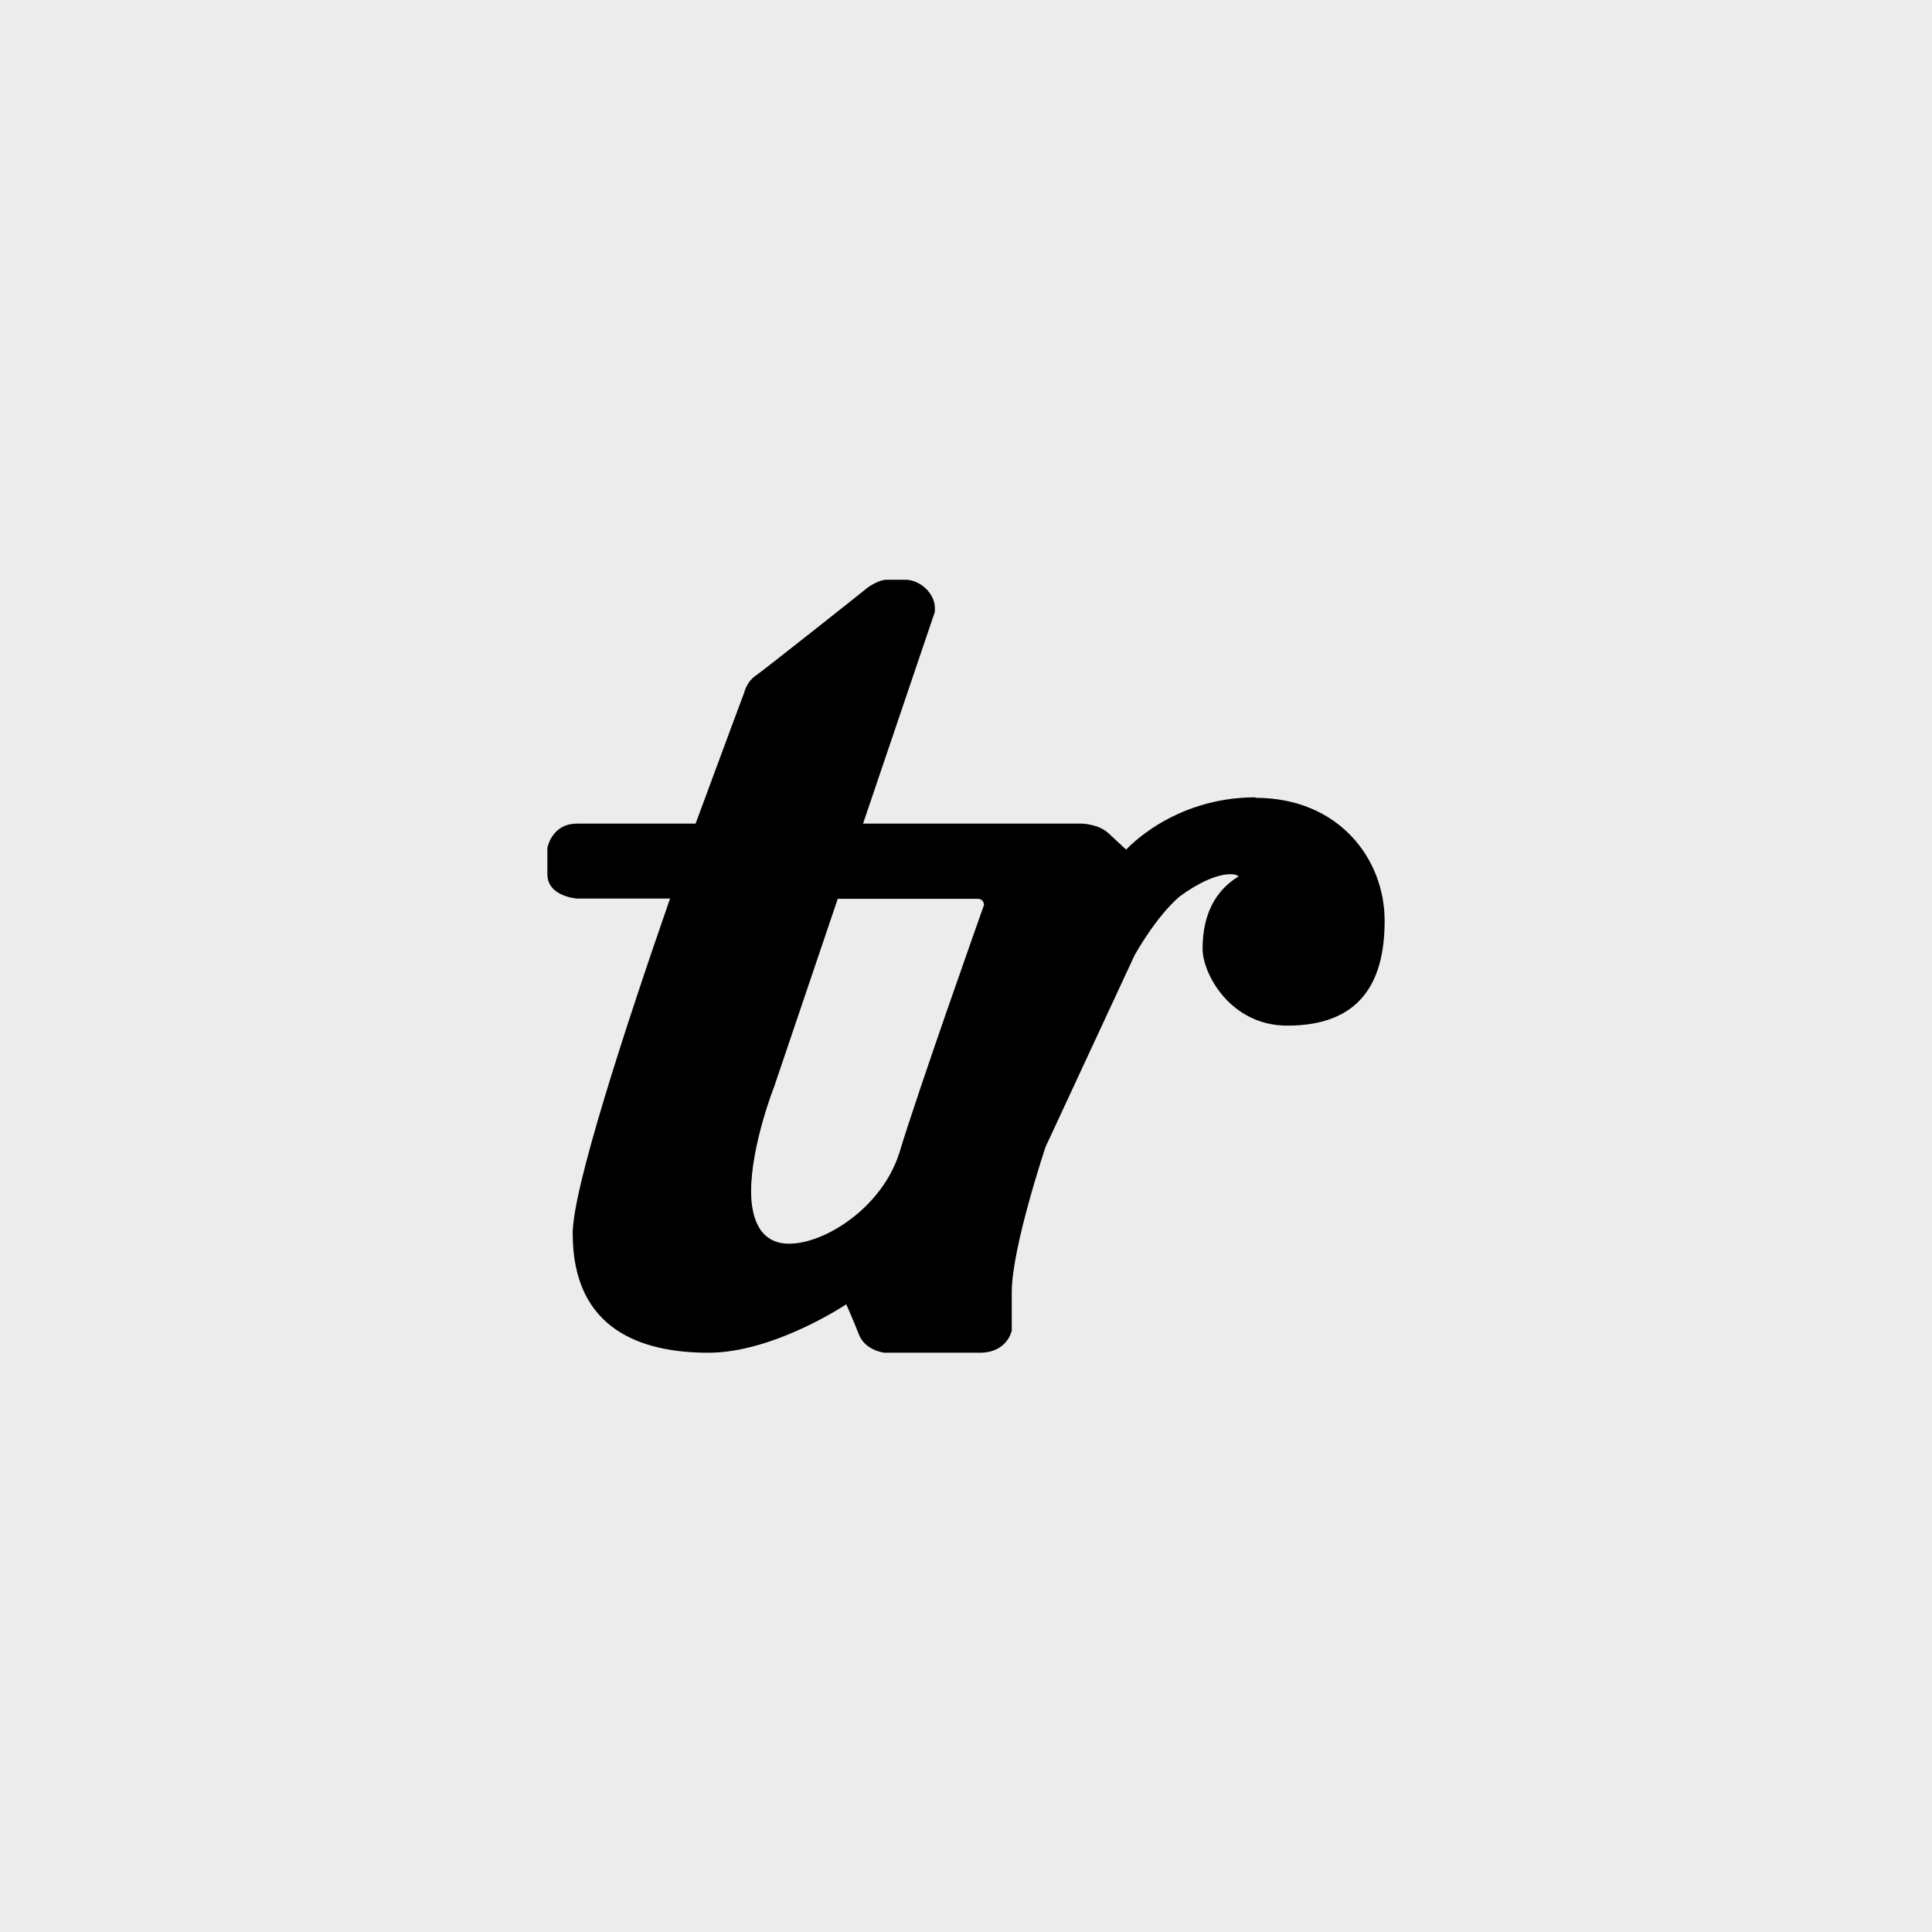
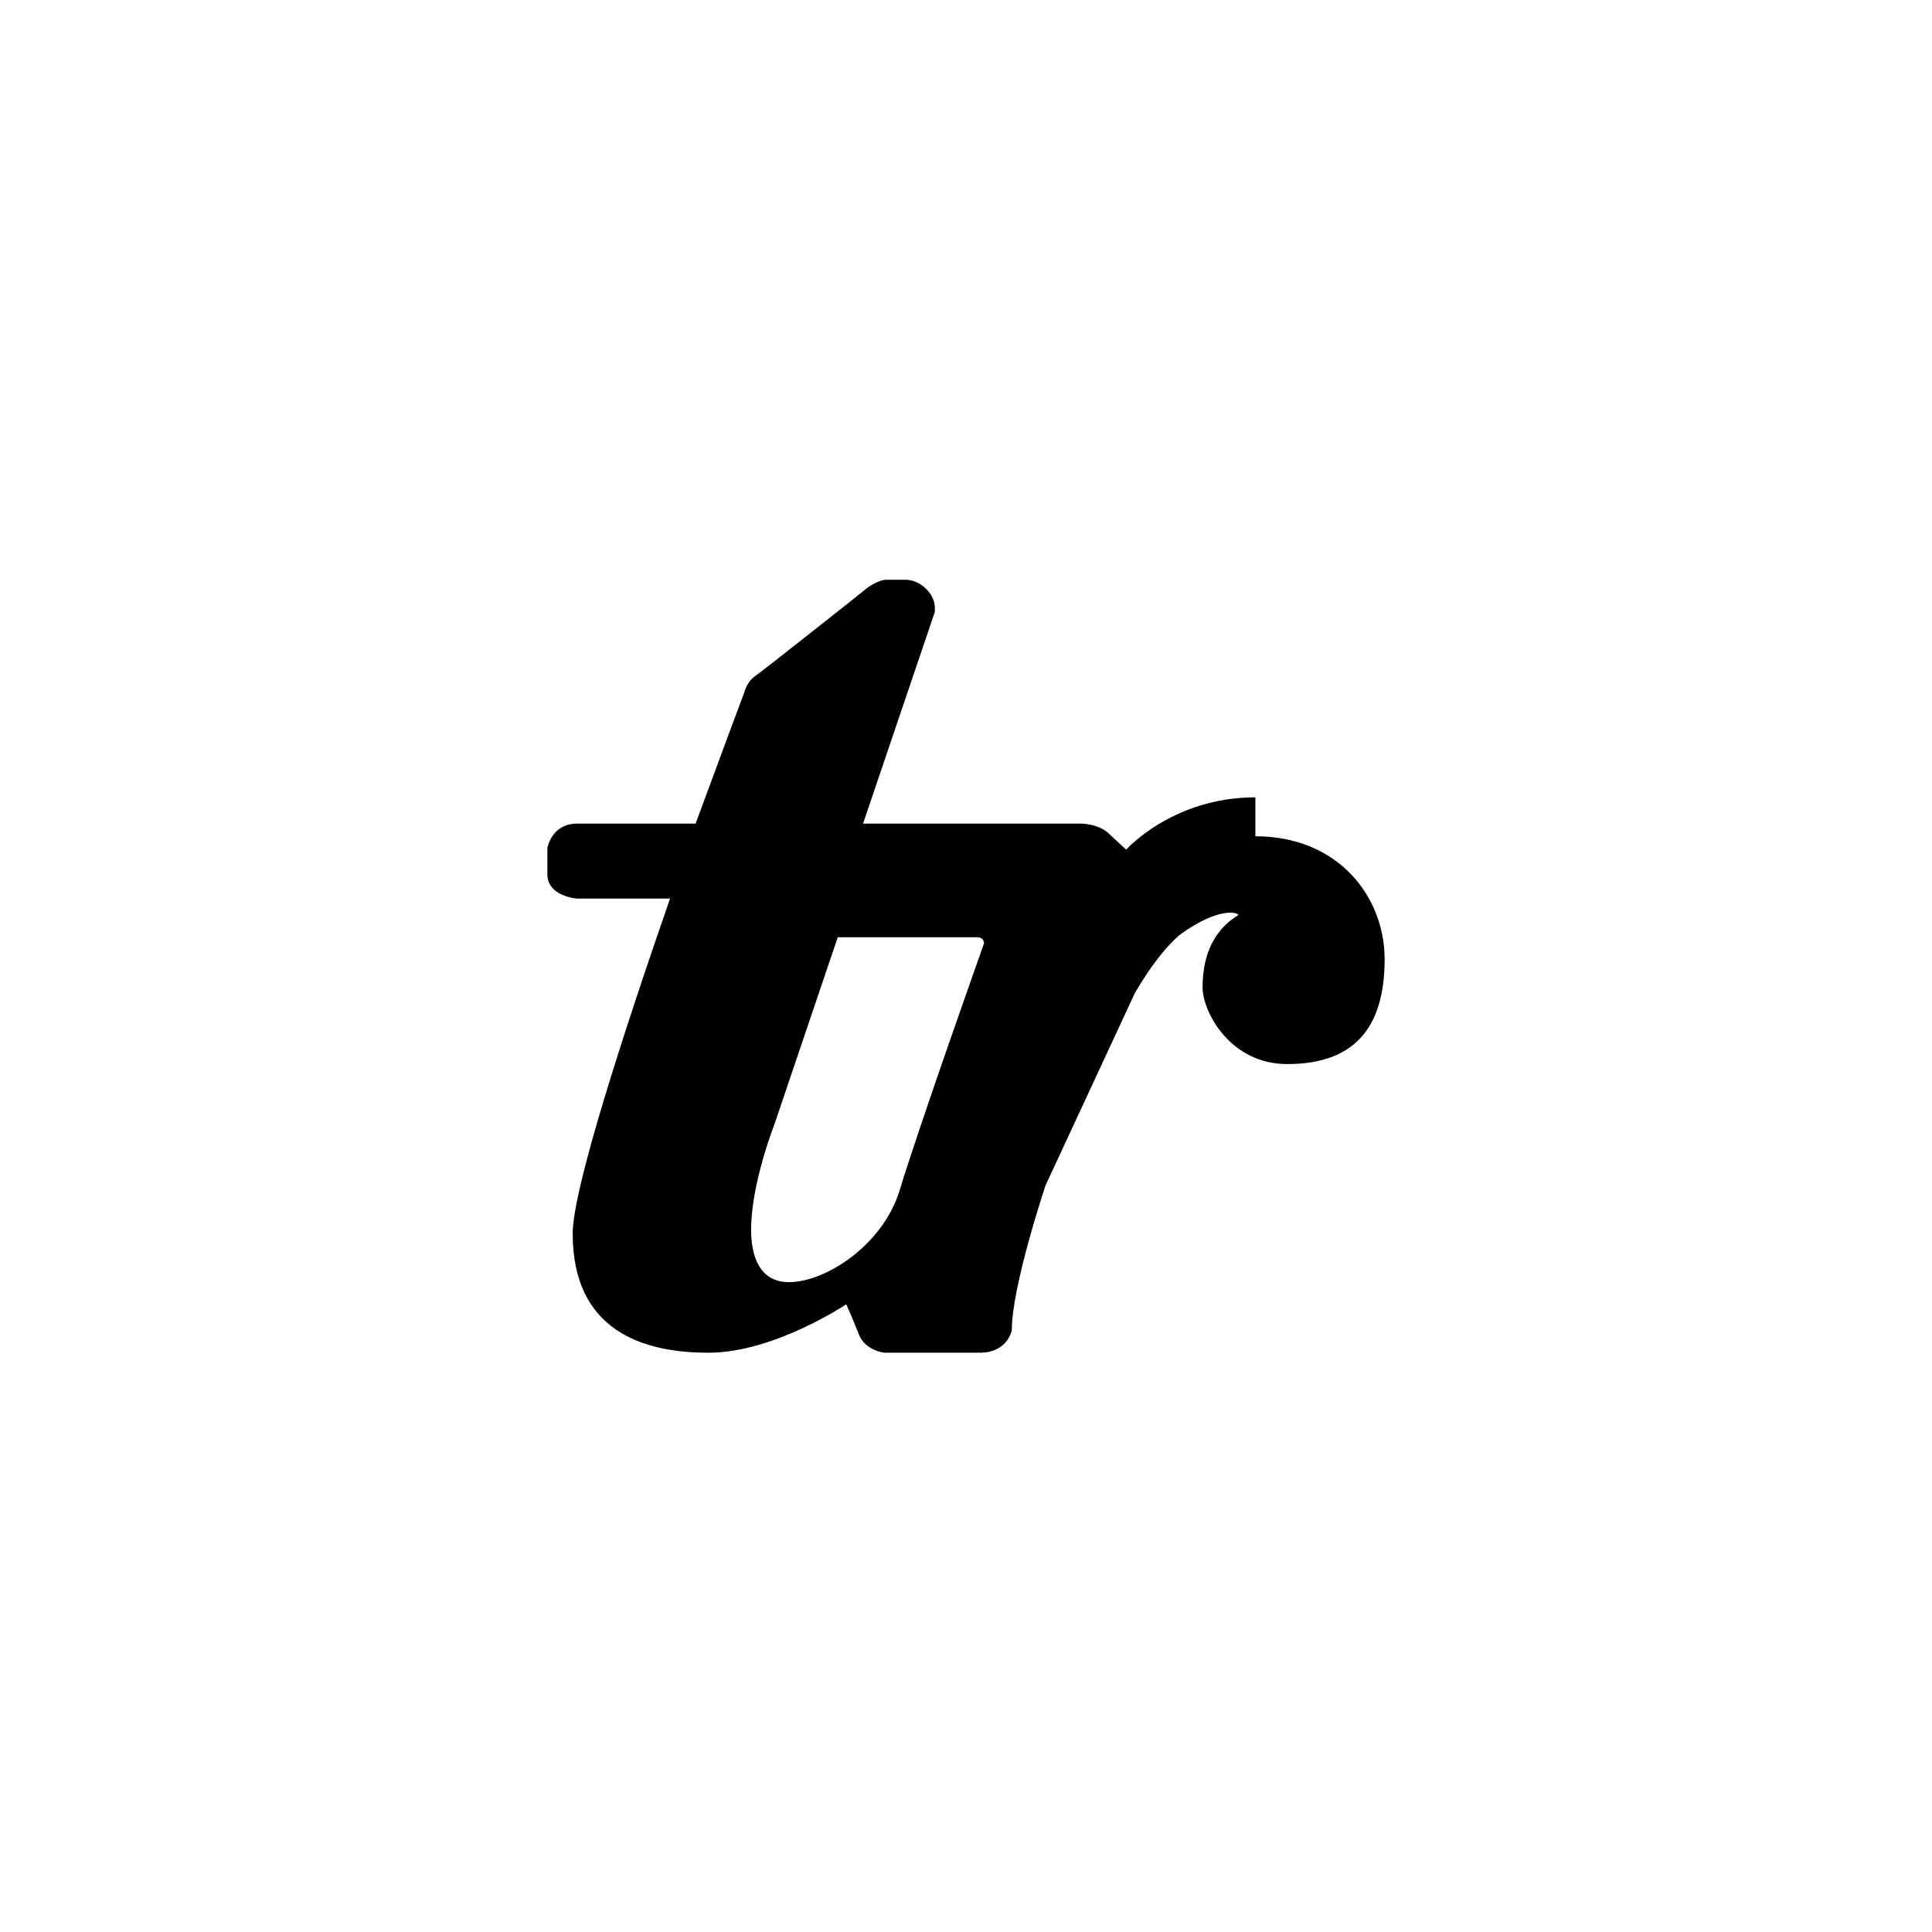
<svg xmlns="http://www.w3.org/2000/svg" xmlns:ns1="http://www.inkscape.org/namespaces/inkscape" xmlns:ns2="http://sodipodi.sourceforge.net/DTD/sodipodi-0.dtd" width="30" height="30" viewBox="0 0 7.938 7.938" version="1.1" id="svg1" ns1:version="1.3 (0e150ed6c4, 2023-07-21)" ns2:docname="Palette-Articulation-Trill.svg">
  <title id="title2">noten-und-pausen</title>
  <ns2:namedview id="namedview1" pagecolor="#ffffff" bordercolor="#666666" borderopacity="1.0" ns1:showpageshadow="2" ns1:pageopacity="0.0" ns1:pagecheckerboard="0" ns1:deskcolor="#d1d1d1" ns1:document-units="px" showgrid="true" showguides="true" ns1:zoom="16" ns1:cx="14.125" ns1:cy="12.59375" ns1:window-width="2560" ns1:window-height="1017" ns1:window-x="-8" ns1:window-y="-8" ns1:window-maximized="1" ns1:current-layer="layer1">
    <ns1:grid id="grid1" units="px" originx="0" originy="0" spacingx="0.265" spacingy="0.265" empcolor="#3f3fff" empopacity="0.251" color="#3f3fff" opacity="0.125" empspacing="1" dotted="false" gridanglex="30" gridanglez="30" visible="true" />
    <ns2:guide position="3.969,4.498" orientation="1,0" id="guide1" ns1:locked="false" />
    <ns2:guide position="8.202,3.969" orientation="0,-1" id="guide2" ns1:locked="false" />
    <ns2:guide position="1.058,3.44" orientation="1,0" id="guide3" ns1:locked="false" />
    <ns2:guide position="6.879,3.175" orientation="1,0" id="guide4" ns1:locked="false" />
    <ns2:guide position="5.027,6.879" orientation="0,-1" id="guide5" ns1:locked="false" />
    <ns2:guide position="9.525,1.058" orientation="0,-1" id="guide6" ns1:locked="false" />
  </ns2:namedview>
  <defs id="defs1" />
  <g ns1:label="Ebene 1" ns1:groupmode="layer" id="layer1" transform="translate(-101.071,-144.463)">
-     <rect style="fill:#ececec;fill-opacity:1;stroke-width:0.529" id="rect1" width="7.938" height="7.938" x="101.071" y="144.463" ry="0" />
-     <path class="Ornament" d="m 106.229,147.739 c -0.34,0 -0.531,0.215 -0.531,0.215 l -0.071,-0.066 c -0.043,-0.041 -0.113,-0.041 -0.113,-0.041 h -0.897 l 0.295,-0.87 c 0,-0.007 0,-0.017 0,-0.017 0,-0.058 -0.06,-0.115 -0.121,-0.115 h -0.079 c -0.026,0 -0.07,0.025 -0.087,0.041 -0.018,0.015 -0.418,0.332 -0.453,0.356 -0.034,0.025 -0.043,0.066 -0.043,0.066 0,0 -0.087,0.232 -0.2,0.539 h -0.487 c -0.105,0 -0.122,0.1 -0.122,0.1 v 0.108 c 0,0.092 0.122,0.1 0.122,0.1 h 0.382 c -0.19,0.547 -0.4,1.194 -0.4,1.376 0,0.399 0.287,0.49 0.558,0.49 0.269,0 0.566,-0.199 0.566,-0.199 0,0 0.026,0.058 0.052,0.124 0.026,0.067 0.105,0.075 0.105,0.075 h 0.392 c 0.113,0 0.131,-0.091 0.131,-0.091 v -0.158 c 0,-0.183 0.139,-0.597 0.139,-0.597 l 0.366,-0.788 c 0,0 0.087,-0.157 0.184,-0.24 0.078,-0.058 0.156,-0.092 0.208,-0.092 0.009,0 0.026,0 0.035,0.009 -0.122,0.074 -0.148,0.198 -0.148,0.298 0,0.1 0.113,0.315 0.348,0.315 0.297,0 0.4,-0.174 0.4,-0.431 0,-0.256 -0.19,-0.505 -0.531,-0.505 m -1.463,1.459 c -0.071,0.224 -0.305,0.373 -0.453,0.373 -0.122,0 -0.156,-0.108 -0.156,-0.215 0,-0.19 0.095,-0.431 0.095,-0.431 l 0.261,-0.771 h 0.574 c 0.027,0 0.027,0.025 0.027,0.025 0,0 -0.271,0.763 -0.348,1.019" id="path202" style="stroke-width:0.085;fill:#000000" />
+     <path class="Ornament" d="m 106.229,147.739 c -0.34,0 -0.531,0.215 -0.531,0.215 l -0.071,-0.066 c -0.043,-0.041 -0.113,-0.041 -0.113,-0.041 h -0.897 l 0.295,-0.87 c 0,-0.007 0,-0.017 0,-0.017 0,-0.058 -0.06,-0.115 -0.121,-0.115 h -0.079 c -0.026,0 -0.07,0.025 -0.087,0.041 -0.018,0.015 -0.418,0.332 -0.453,0.356 -0.034,0.025 -0.043,0.066 -0.043,0.066 0,0 -0.087,0.232 -0.2,0.539 h -0.487 c -0.105,0 -0.122,0.1 -0.122,0.1 v 0.108 c 0,0.092 0.122,0.1 0.122,0.1 h 0.382 c -0.19,0.547 -0.4,1.194 -0.4,1.376 0,0.399 0.287,0.49 0.558,0.49 0.269,0 0.566,-0.199 0.566,-0.199 0,0 0.026,0.058 0.052,0.124 0.026,0.067 0.105,0.075 0.105,0.075 h 0.392 c 0.113,0 0.131,-0.091 0.131,-0.091 c 0,-0.183 0.139,-0.597 0.139,-0.597 l 0.366,-0.788 c 0,0 0.087,-0.157 0.184,-0.24 0.078,-0.058 0.156,-0.092 0.208,-0.092 0.009,0 0.026,0 0.035,0.009 -0.122,0.074 -0.148,0.198 -0.148,0.298 0,0.1 0.113,0.315 0.348,0.315 0.297,0 0.4,-0.174 0.4,-0.431 0,-0.256 -0.19,-0.505 -0.531,-0.505 m -1.463,1.459 c -0.071,0.224 -0.305,0.373 -0.453,0.373 -0.122,0 -0.156,-0.108 -0.156,-0.215 0,-0.19 0.095,-0.431 0.095,-0.431 l 0.261,-0.771 h 0.574 c 0.027,0 0.027,0.025 0.027,0.025 0,0 -0.271,0.763 -0.348,1.019" id="path202" style="stroke-width:0.085;fill:#000000" />
  </g>
</svg>